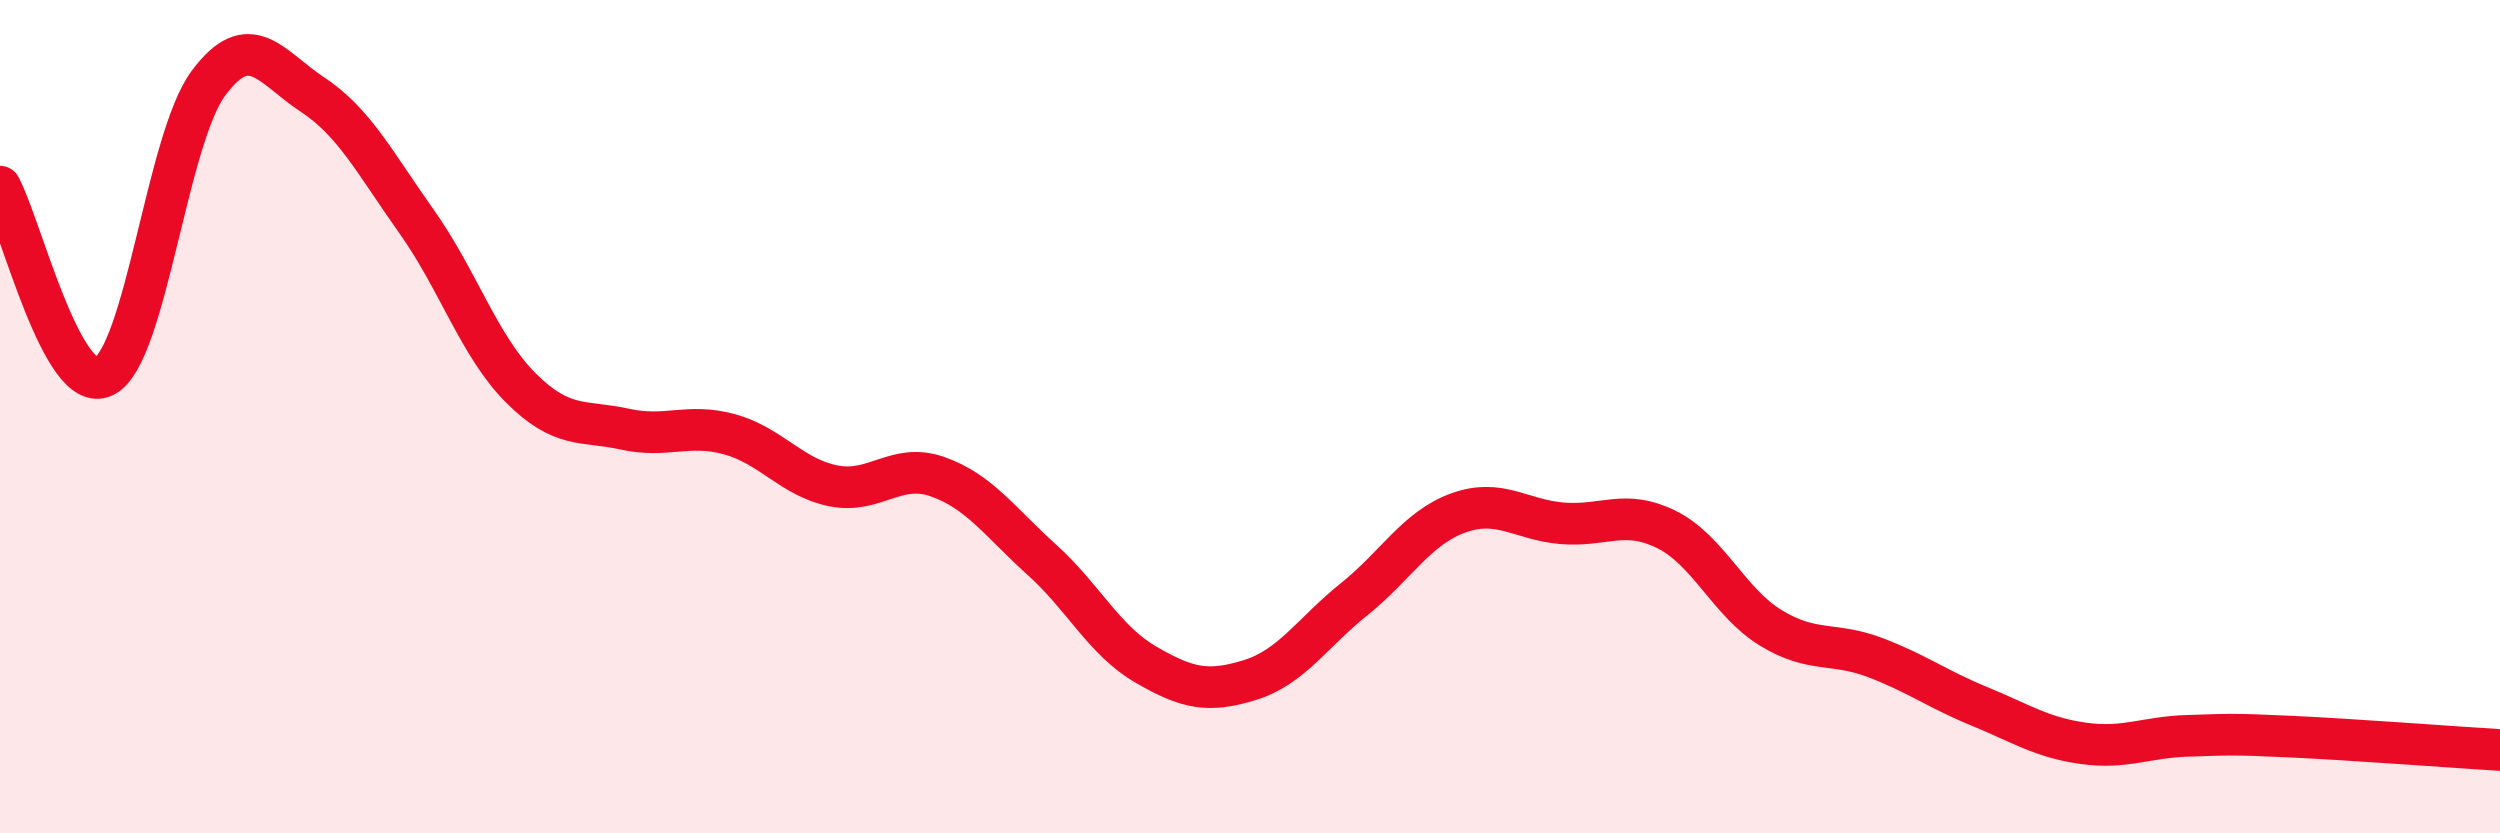
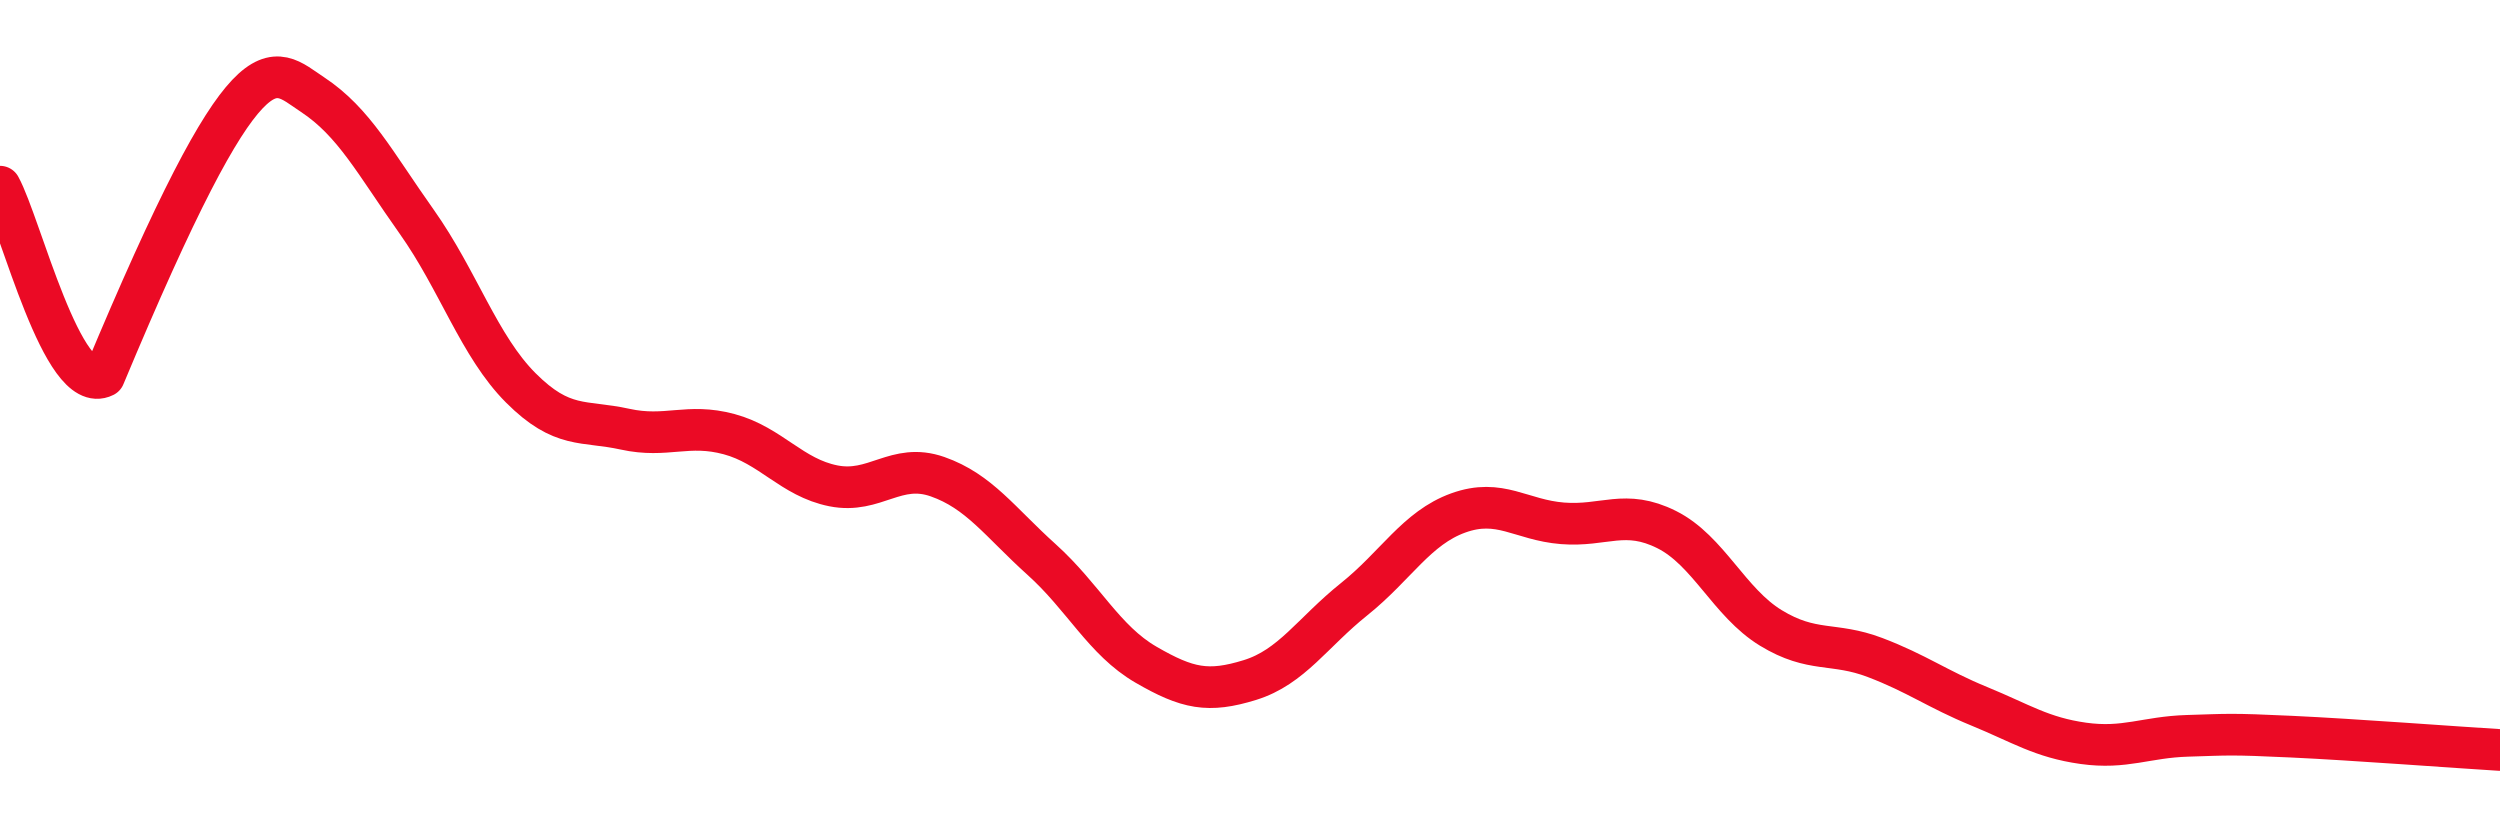
<svg xmlns="http://www.w3.org/2000/svg" width="60" height="20" viewBox="0 0 60 20">
-   <path d="M 0,4.48 C 0.5,5.39 1.5,9.53 2.5,9.03 C 3.5,8.53 4,3.35 5,2 C 6,0.65 6.5,1.61 7.5,2.27 C 8.5,2.93 9,3.91 10,5.32 C 11,6.73 11.5,8.31 12.5,9.31 C 13.5,10.31 14,10.08 15,10.3 C 16,10.52 16.5,10.15 17.5,10.42 C 18.5,10.69 19,11.46 20,11.66 C 21,11.86 21.5,11.09 22.5,11.44 C 23.5,11.79 24,12.53 25,13.43 C 26,14.33 26.5,15.37 27.5,15.95 C 28.5,16.53 29,16.63 30,16.32 C 31,16.01 31.5,15.18 32.5,14.38 C 33.5,13.58 34,12.67 35,12.31 C 36,11.95 36.5,12.48 37.5,12.56 C 38.5,12.64 39,12.21 40,12.71 C 41,13.21 41.5,14.46 42.5,15.07 C 43.5,15.68 44,15.4 45,15.78 C 46,16.16 46.5,16.54 47.5,16.95 C 48.5,17.36 49,17.7 50,17.84 C 51,17.98 51.5,17.69 52.5,17.66 C 53.5,17.63 53.5,17.61 55,17.68 C 56.5,17.75 59,17.94 60,18L60 20L0 20Z" fill="#EB0A25" opacity="0.1" stroke-linecap="round" stroke-linejoin="round" />
-   <path d="M 0,4.48 C 0.5,5.39 1.5,9.53 2.5,9.03 C 3.5,8.53 4,3.35 5,2 C 6,0.65 6.5,1.61 7.5,2.27 C 8.5,2.93 9,3.91 10,5.32 C 11,6.73 11.5,8.31 12.5,9.31 C 13.5,10.31 14,10.08 15,10.3 C 16,10.52 16.5,10.15 17.5,10.42 C 18.5,10.69 19,11.46 20,11.66 C 21,11.86 21.5,11.09 22.5,11.44 C 23.5,11.79 24,12.53 25,13.43 C 26,14.33 26.5,15.37 27.5,15.95 C 28.5,16.53 29,16.63 30,16.32 C 31,16.01 31.5,15.18 32.5,14.38 C 33.5,13.58 34,12.67 35,12.31 C 36,11.95 36.5,12.48 37.5,12.56 C 38.5,12.64 39,12.21 40,12.71 C 41,13.21 41.5,14.46 42.5,15.07 C 43.5,15.68 44,15.4 45,15.78 C 46,16.16 46.5,16.54 47.5,16.95 C 48.5,17.36 49,17.7 50,17.84 C 51,17.98 51.5,17.69 52.5,17.66 C 53.5,17.63 53.5,17.61 55,17.68 C 56.5,17.75 59,17.94 60,18" stroke="#EB0A25" stroke-width="1" fill="none" stroke-linecap="round" stroke-linejoin="round" />
+   <path d="M 0,4.48 C 0.5,5.39 1.5,9.53 2.5,9.03 C 6,0.65 6.5,1.61 7.5,2.27 C 8.5,2.93 9,3.91 10,5.32 C 11,6.73 11.5,8.31 12.5,9.31 C 13.5,10.31 14,10.08 15,10.3 C 16,10.52 16.5,10.15 17.5,10.42 C 18.5,10.69 19,11.46 20,11.66 C 21,11.86 21.5,11.09 22.5,11.44 C 23.5,11.79 24,12.53 25,13.43 C 26,14.33 26.5,15.37 27.5,15.95 C 28.5,16.53 29,16.63 30,16.32 C 31,16.01 31.5,15.18 32.5,14.38 C 33.5,13.58 34,12.67 35,12.31 C 36,11.95 36.5,12.48 37.5,12.56 C 38.5,12.64 39,12.21 40,12.71 C 41,13.21 41.5,14.46 42.5,15.07 C 43.5,15.68 44,15.4 45,15.78 C 46,16.16 46.5,16.54 47.5,16.95 C 48.5,17.36 49,17.7 50,17.84 C 51,17.98 51.5,17.69 52.5,17.66 C 53.5,17.63 53.5,17.61 55,17.68 C 56.5,17.75 59,17.94 60,18" stroke="#EB0A25" stroke-width="1" fill="none" stroke-linecap="round" stroke-linejoin="round" />
</svg>